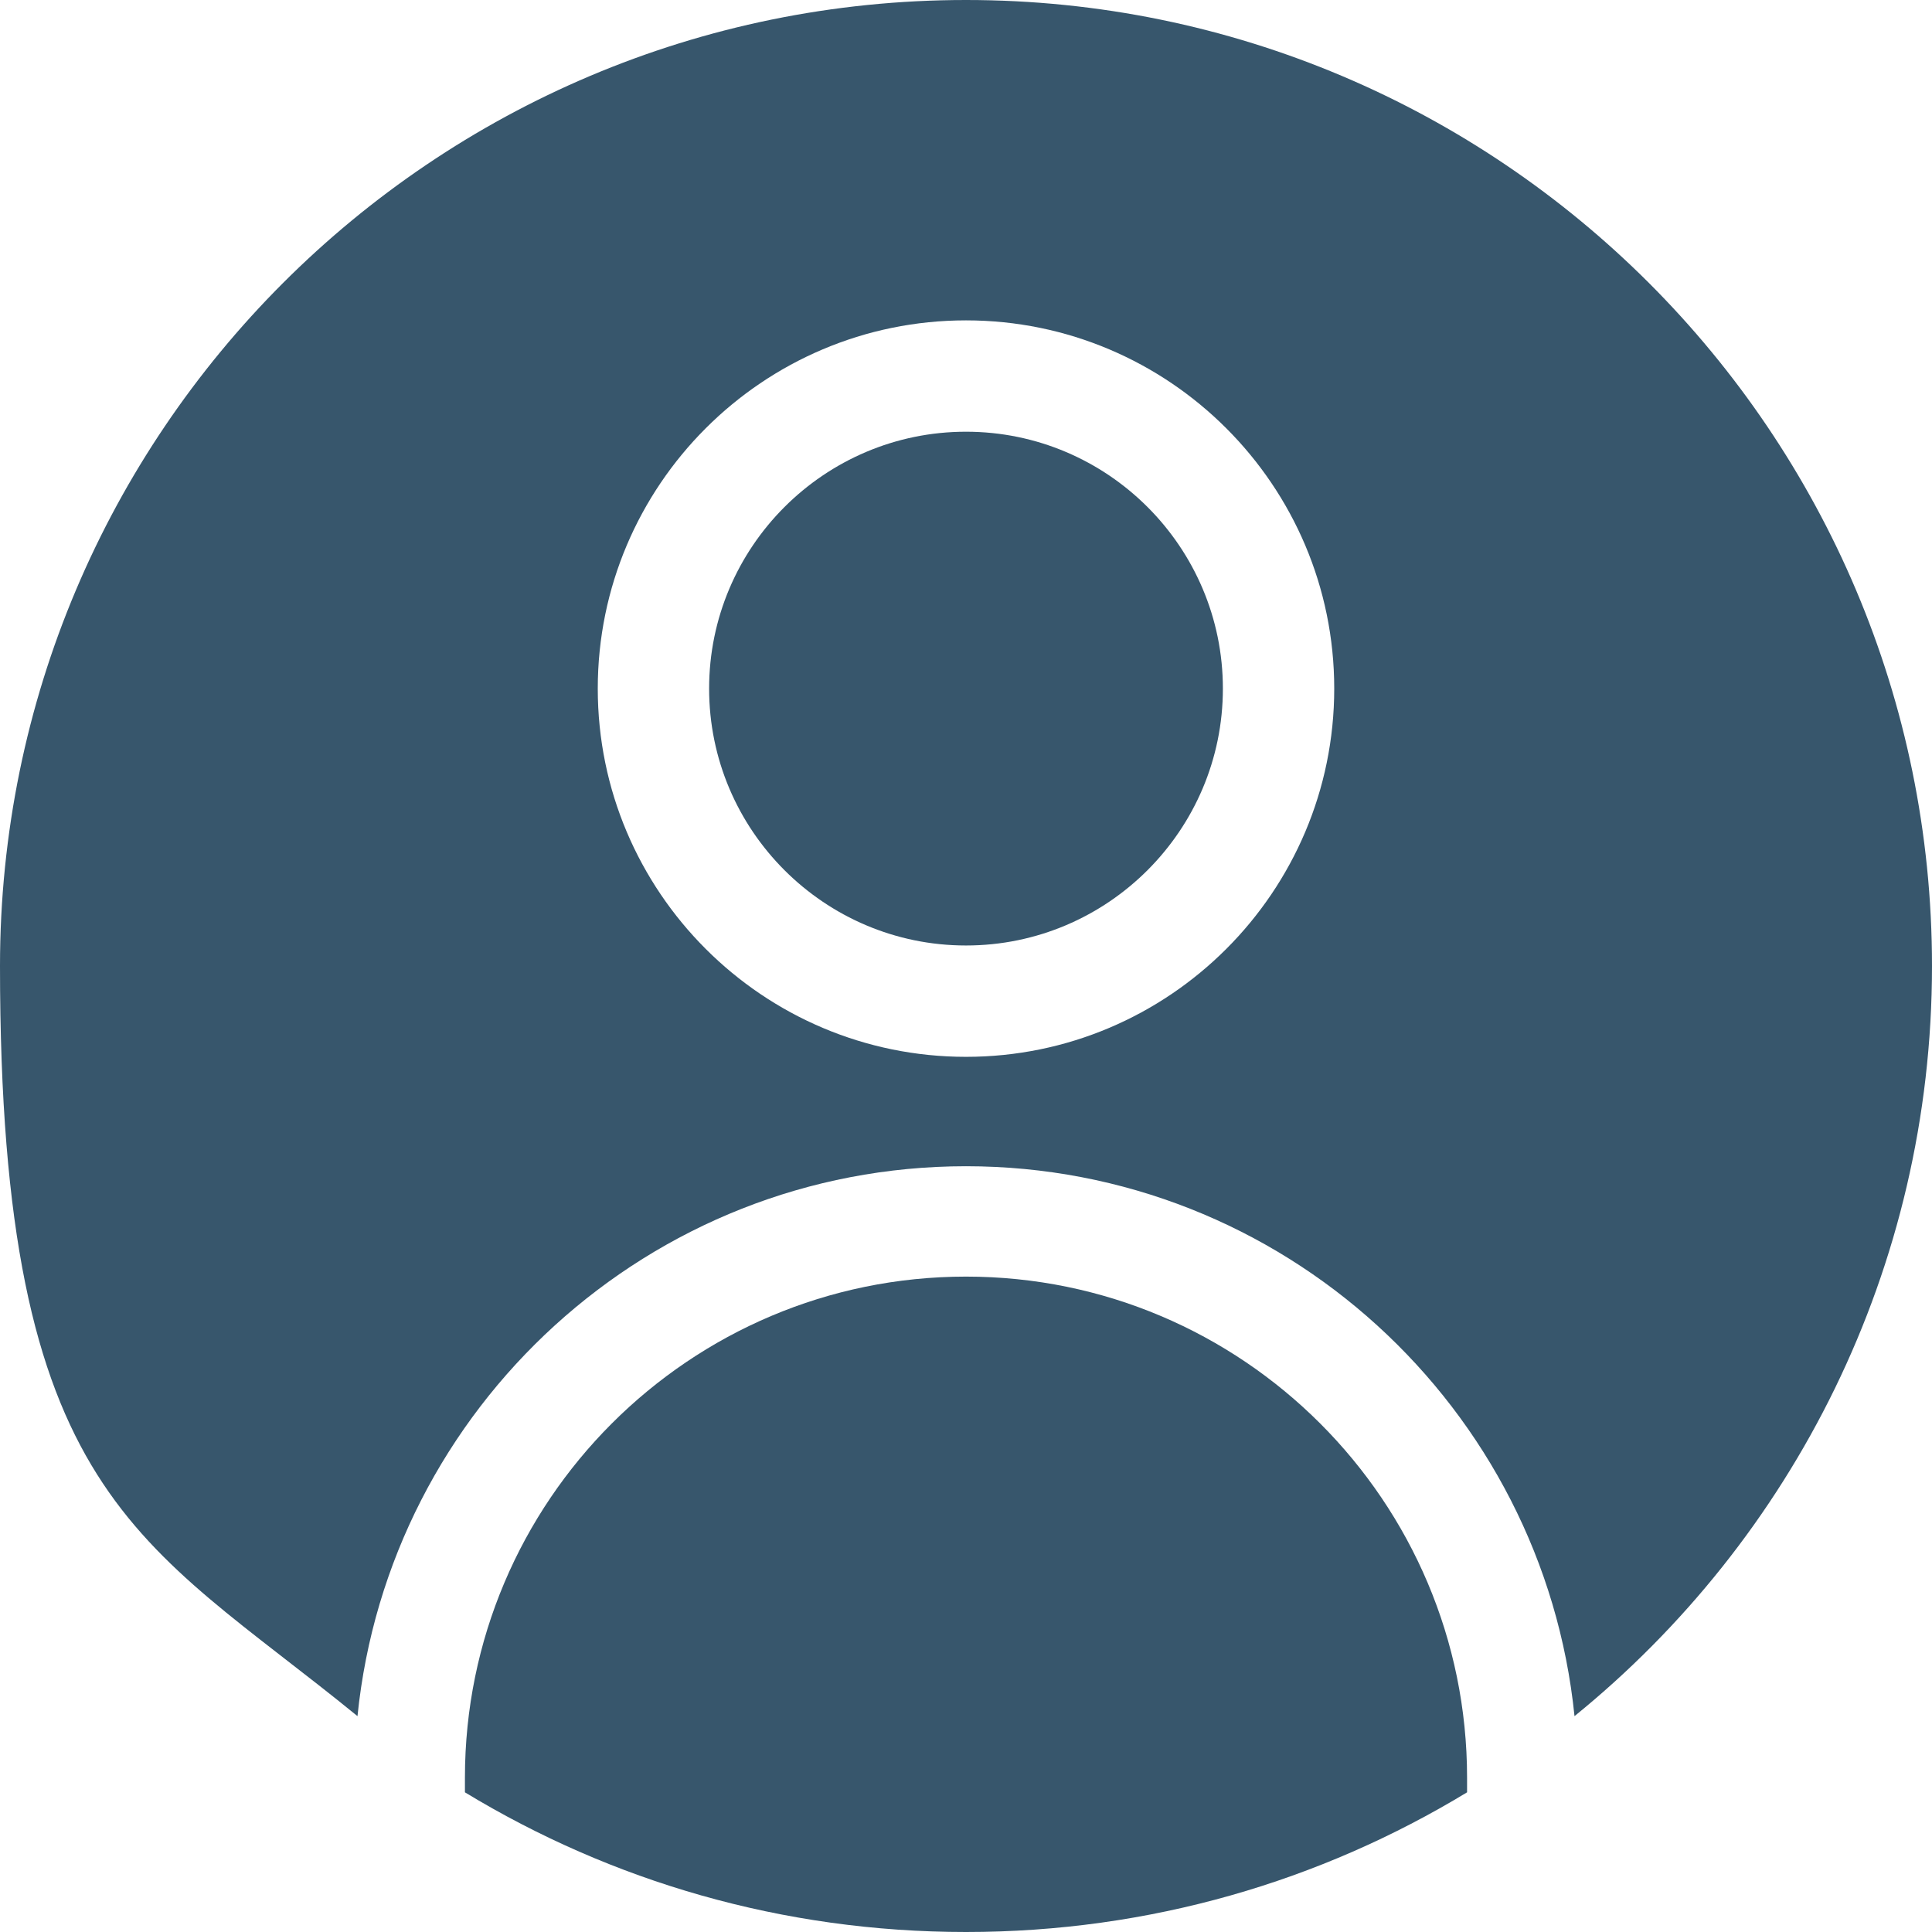
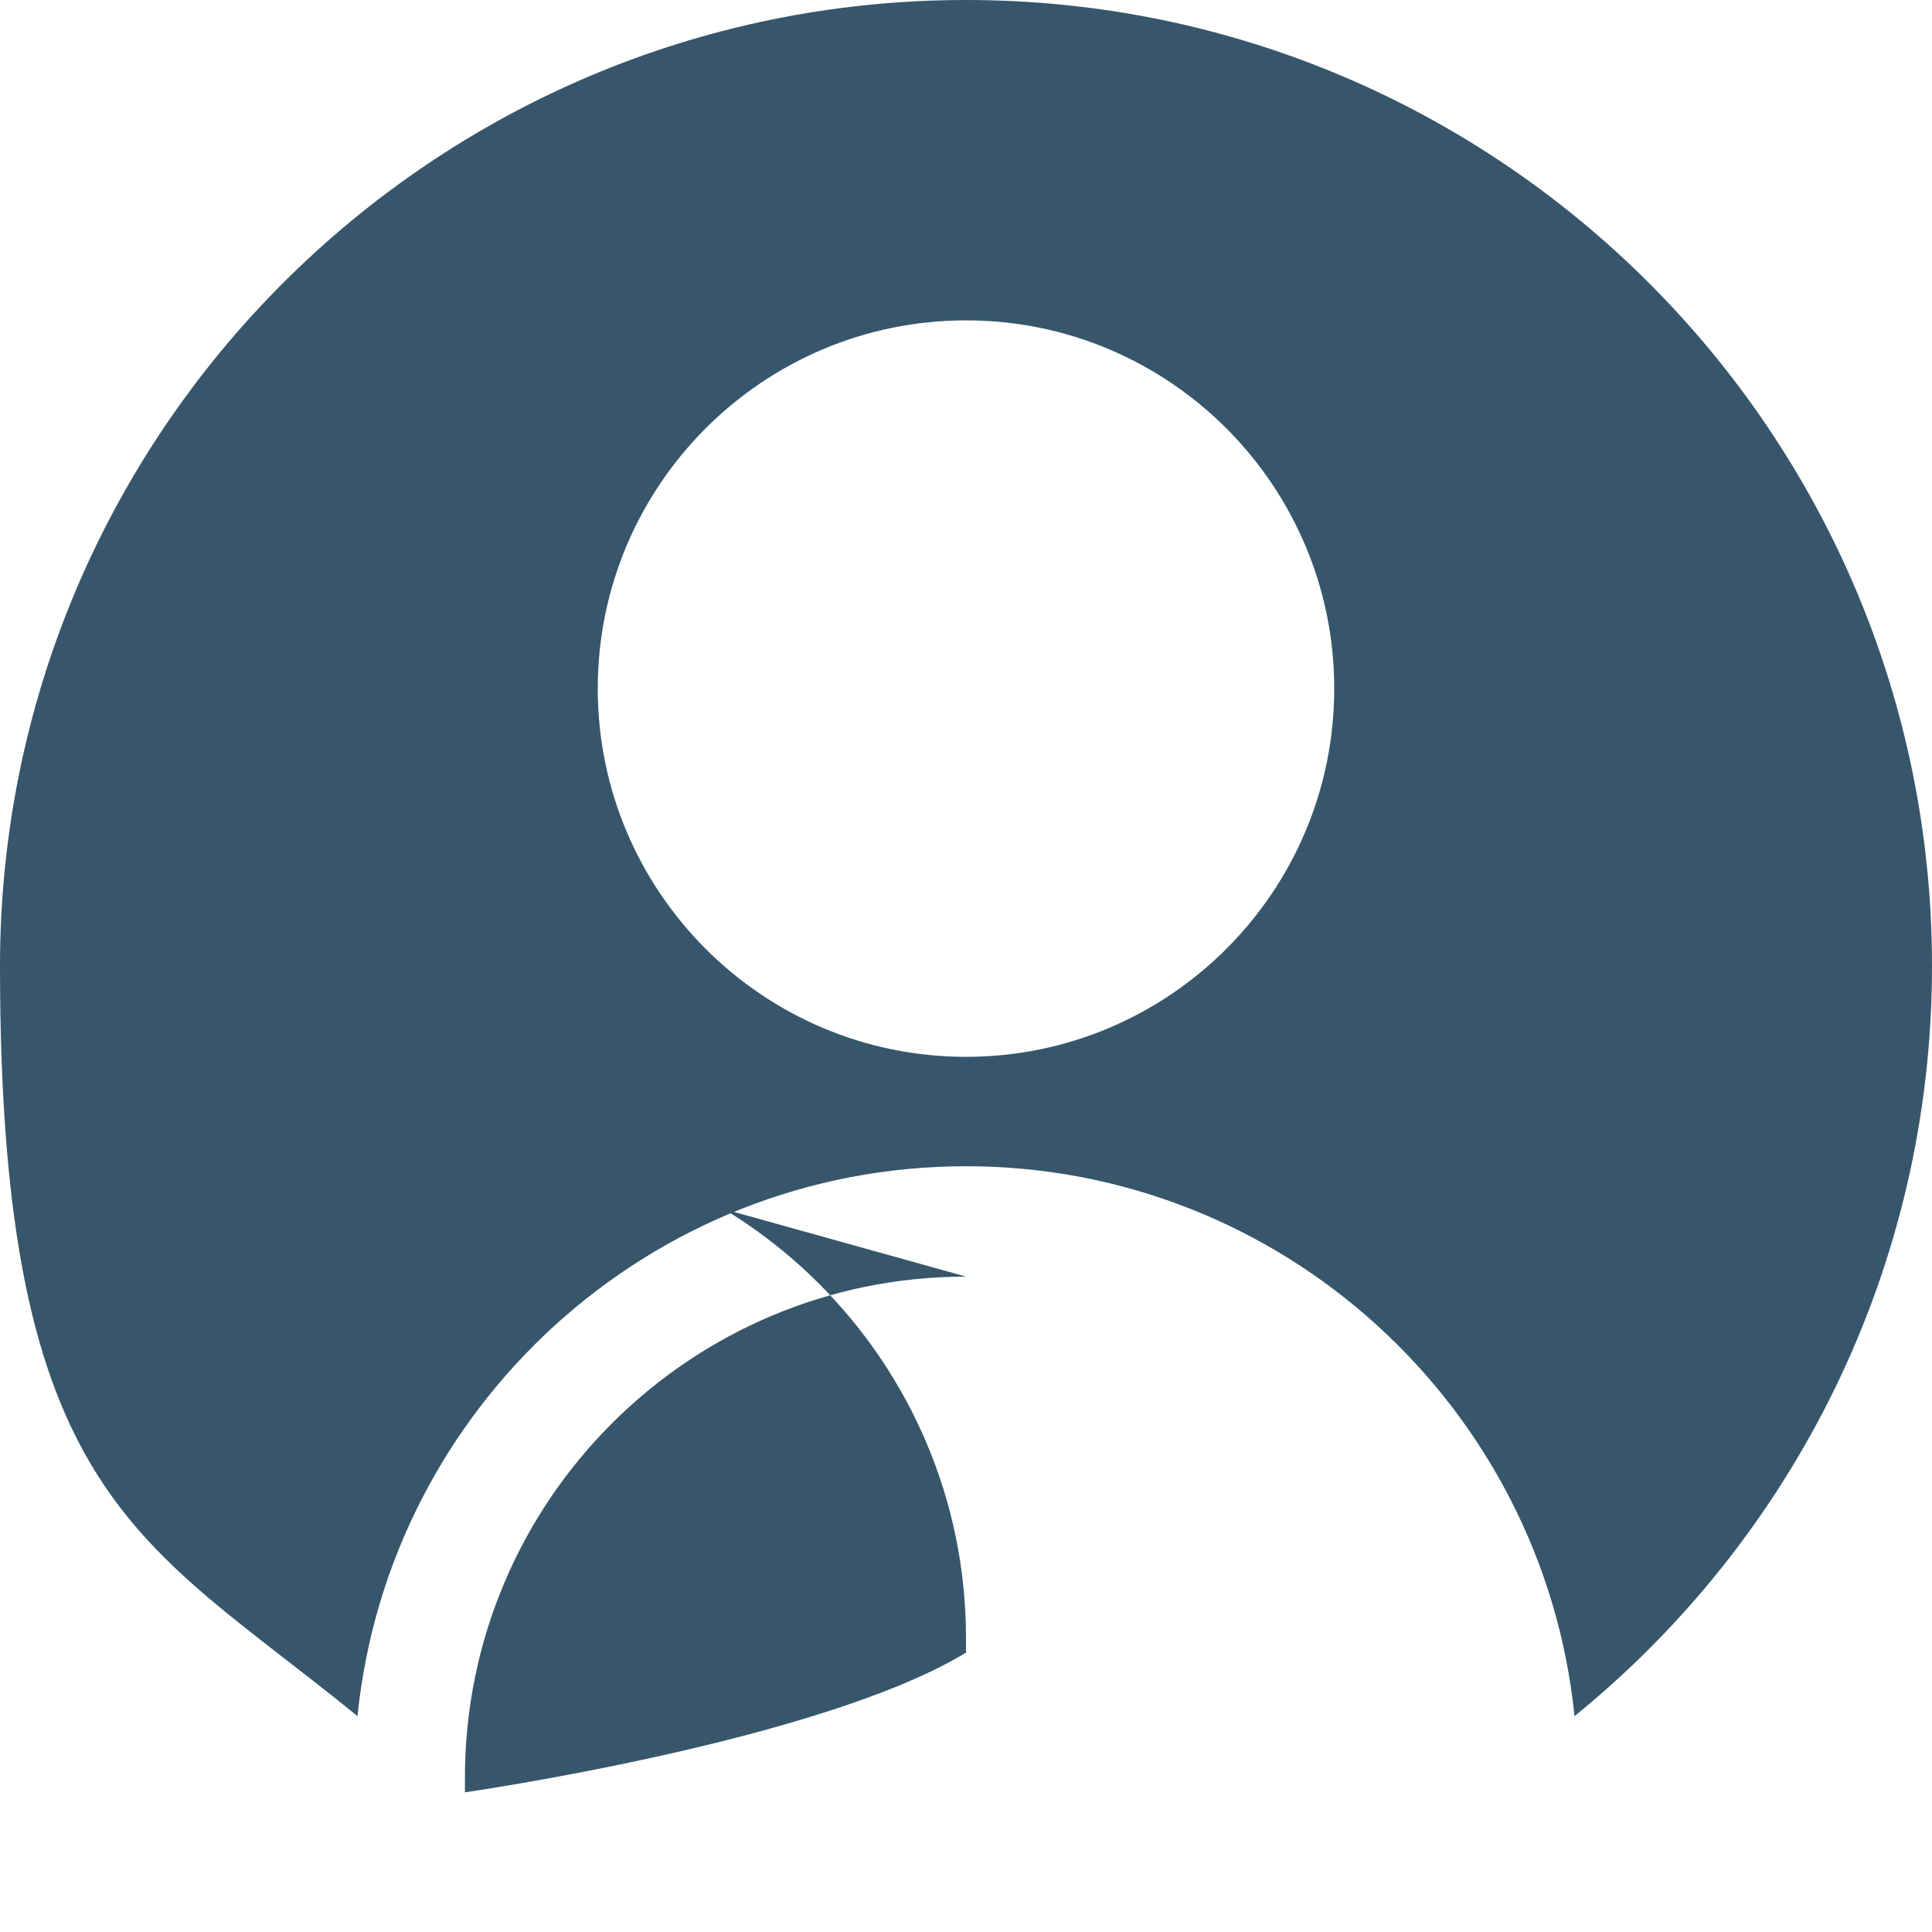
<svg xmlns="http://www.w3.org/2000/svg" id="_レイヤー_1" data-name=" レイヤー 1" width="69.8mm" height="69.8mm" version="1.1" viewBox="0 0 197.8 197.8">
  <defs>
    <style>
      .cls-1 {
        fill: #37566c;
        stroke-width: 0px;
      }
    </style>
  </defs>
-   <path class="cls-1" d="M98.9,130.7c-28.3,0-51.3,23-51.3,51.3v1.5c15,9.1,32.5,14.3,51.3,14.3s36.3-5.2,51.3-14.3v-1.5c0-28.3-23-51.3-51.3-51.3Z" />
-   <path class="cls-1" d="M98.9,44.2c-14.5,0-26.3,11.8-26.3,26.3s11.8,26.3,26.3,26.3,26.3-11.8,26.3-26.3-11.8-26.3-26.3-26.3Z" />
+   <path class="cls-1" d="M98.9,130.7c-28.3,0-51.3,23-51.3,51.3v1.5s36.3-5.2,51.3-14.3v-1.5c0-28.3-23-51.3-51.3-51.3Z" />
  <path class="cls-1" d="M98.9,0C44.3,0,0,44.3,0,98.9s14.3,58.6,36.6,76.8c3.2-31.6,29.9-56.3,62.3-56.3s59.1,24.7,62.3,56.3c22.3-18.1,36.6-45.8,36.6-76.8C197.8,44.3,153.5,0,98.9,0ZM98.9,108.2c-20.8,0-37.7-16.9-37.7-37.7s16.9-37.7,37.7-37.7,37.7,16.9,37.7,37.7-16.9,37.7-37.7,37.7Z" />
</svg>